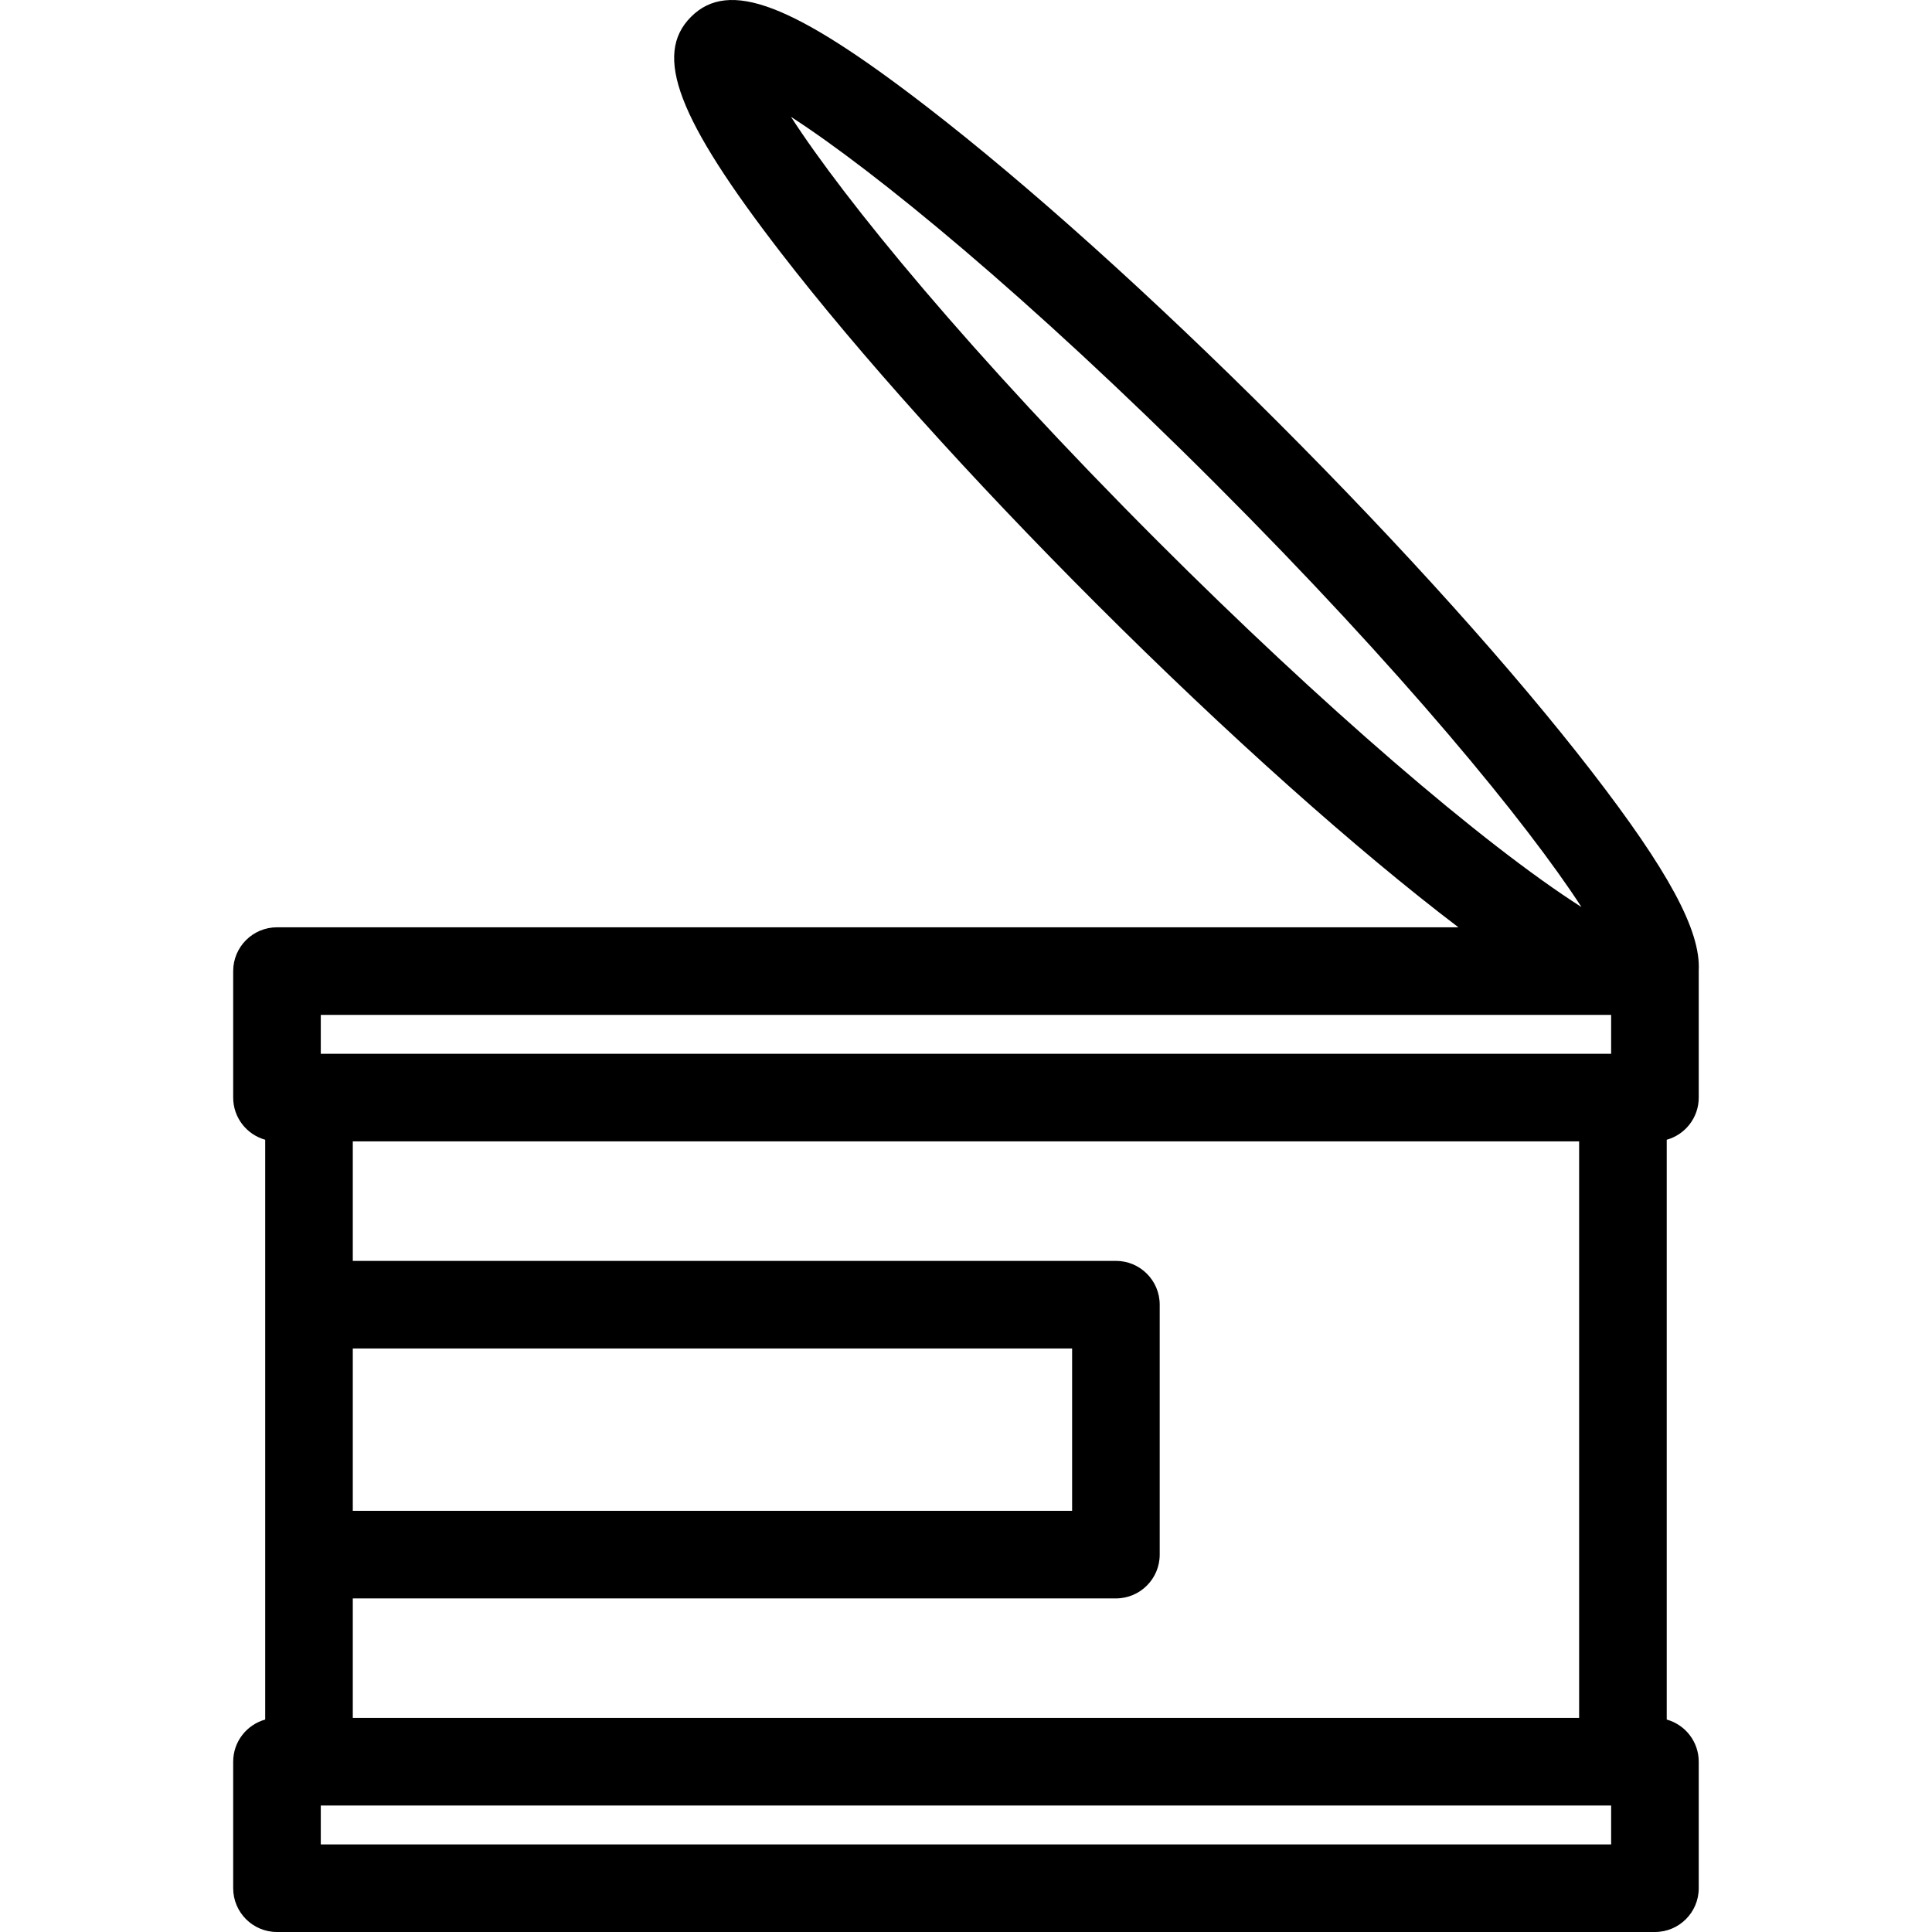
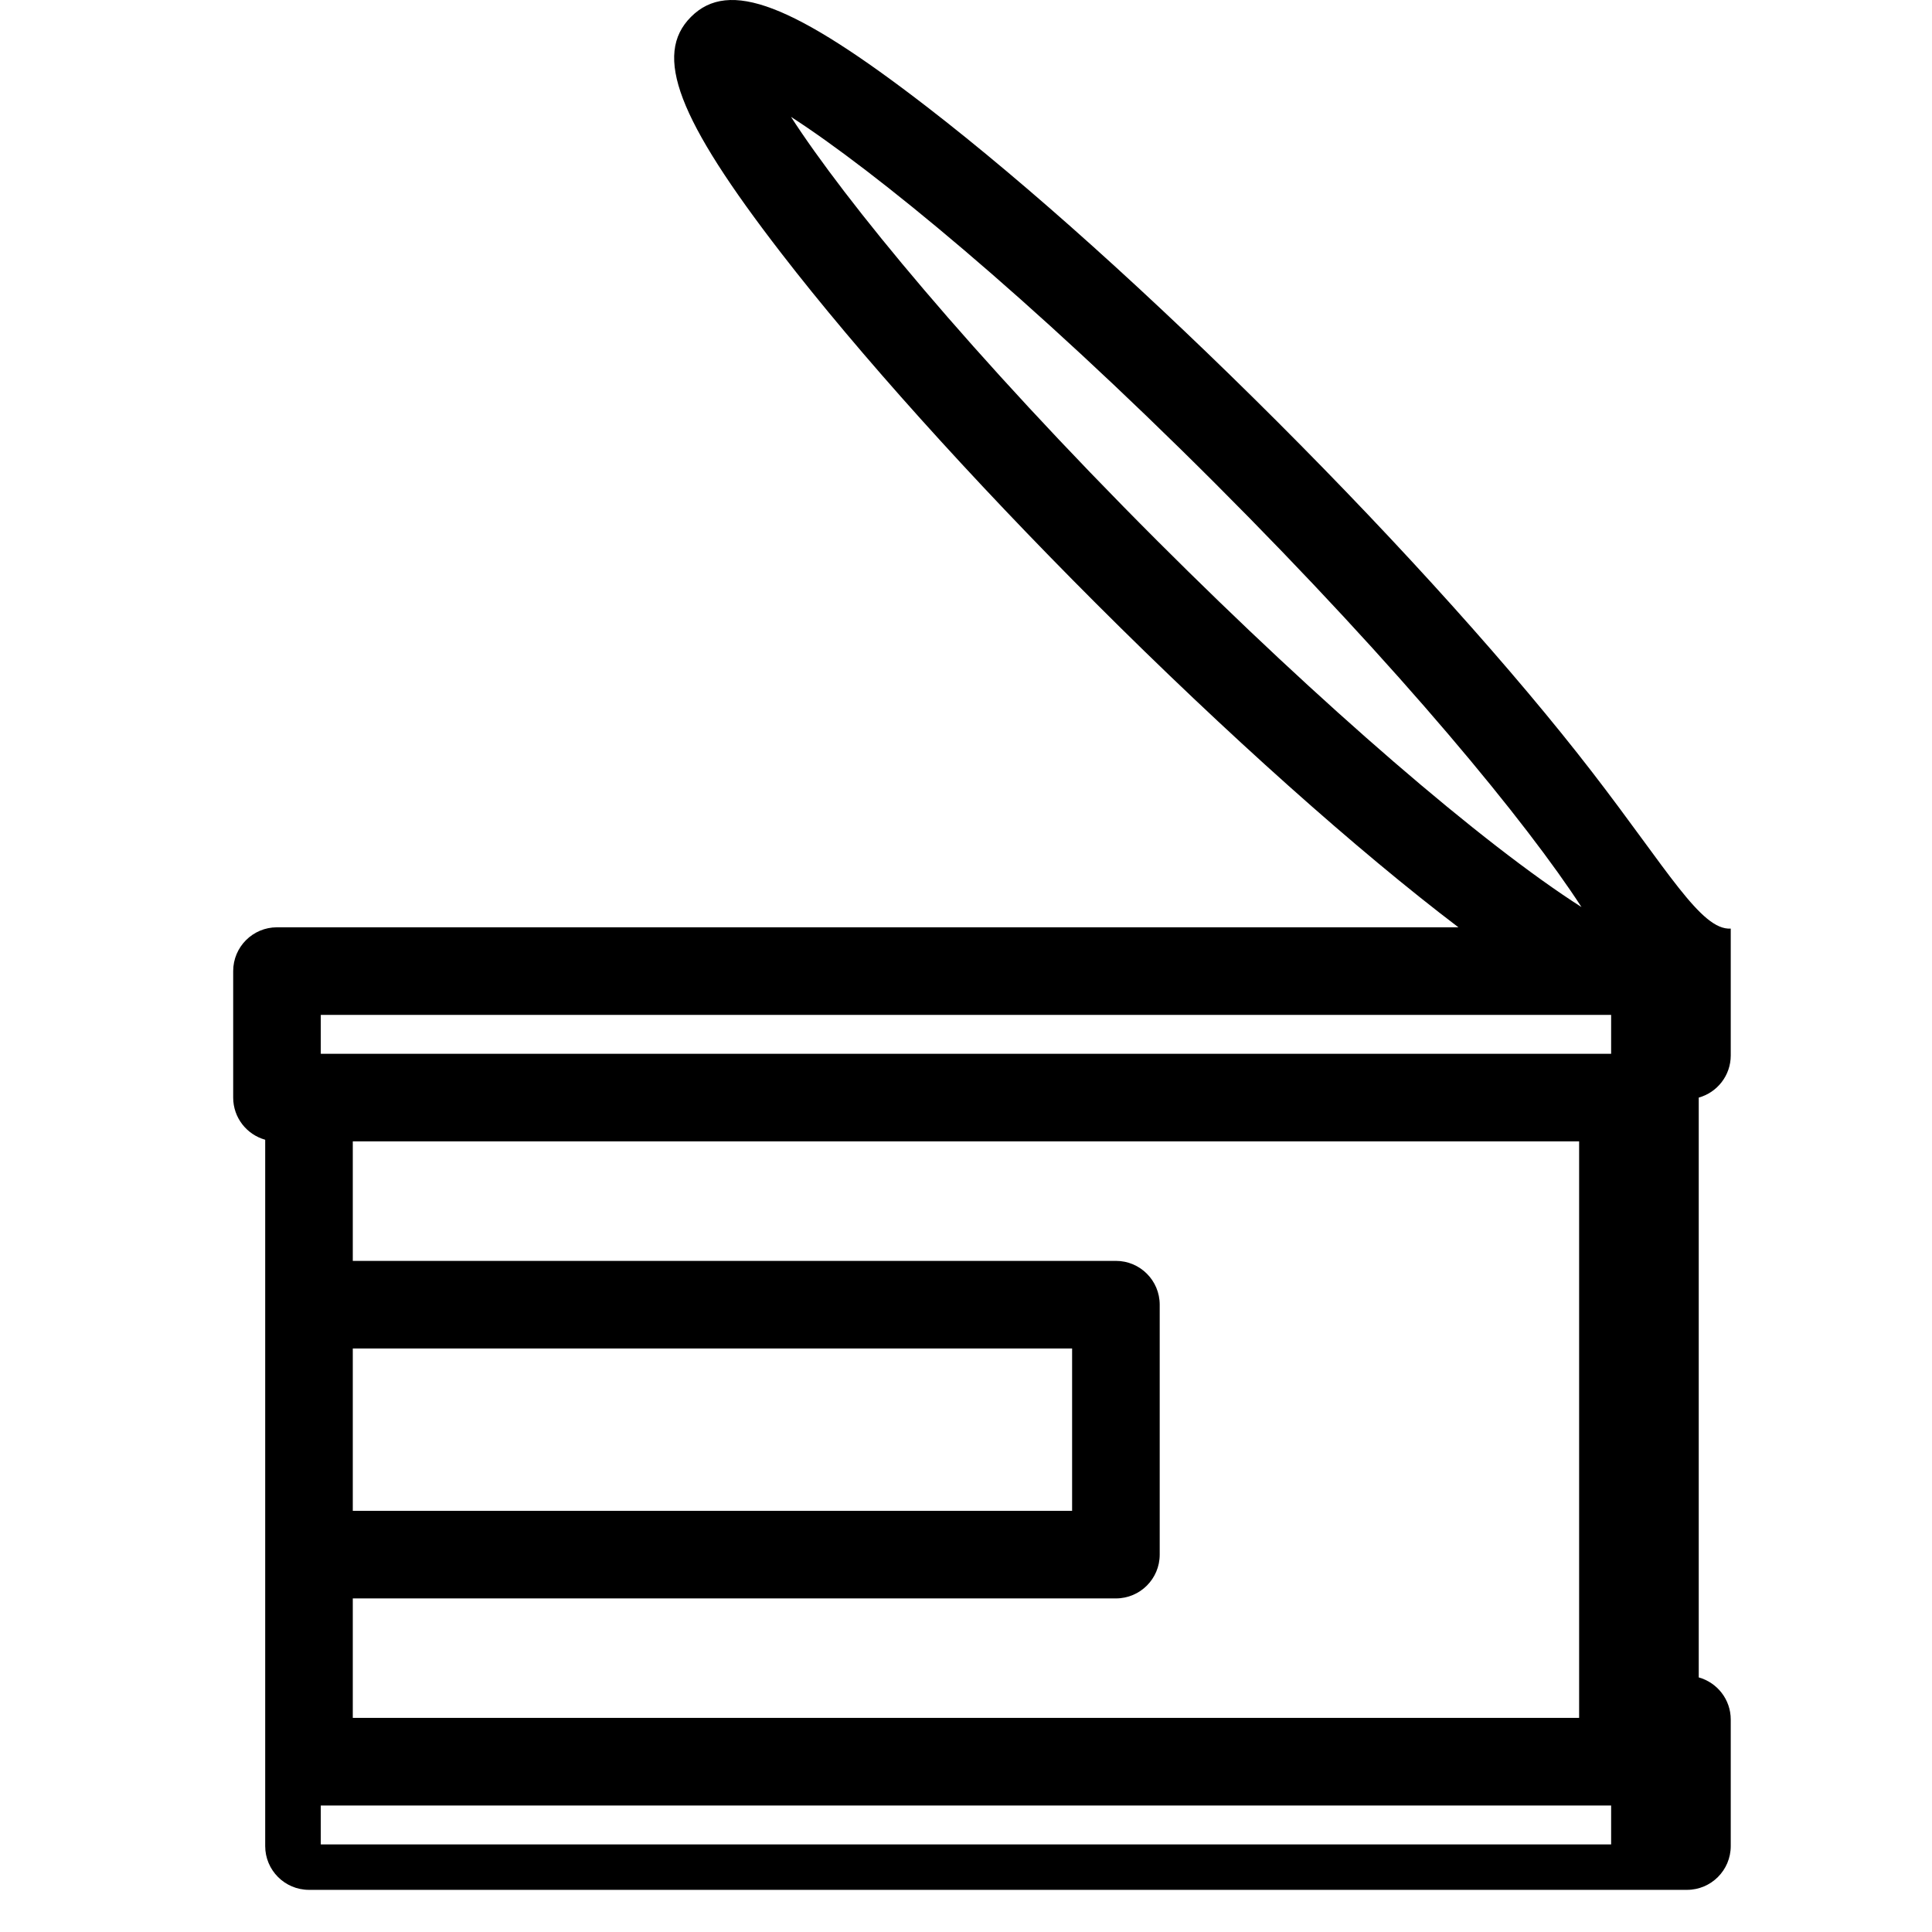
<svg xmlns="http://www.w3.org/2000/svg" fill="#000000" height="800px" width="800px" version="1.1" id="Capa_1" viewBox="0 0 330.818 330.818" xml:space="preserve">
  <g>
-     <path d="M272.59,132.159c-13.279-17.203-32.414-38.5-53.881-59.967c-21.467-21.466-42.764-40.602-59.967-53.881    C135.766,0.573,124.809-3.608,118.321,2.887c-6.494,6.491-2.313,17.447,15.422,40.424c13.279,17.203,32.416,38.5,53.881,59.967    c22.5,22.499,44.881,42.437,62.104,55.505H47.428c-4.142,0-7.5,3.357-7.5,7.5v21.66c0,3.441,2.321,6.335,5.481,7.217v99.281    c-3.16,0.882-5.481,3.775-5.481,7.217v21.661c0,4.143,3.358,7.5,7.5,7.5h235.948c4.143,0,7.5-3.357,7.5-7.5v-21.661    c0-3.441-2.32-6.334-5.48-7.217v-99.281c3.16-0.883,5.48-3.775,5.48-7.217v-21.66c0-0.021-0.004-0.04-0.004-0.061    C291.266,159.321,285.553,148.953,272.59,132.159z M135.442,20.011c14.211,9.167,40.563,30.691,72.66,62.789    c31.99,31.99,53.478,58.274,62.697,72.518c-16.939-10.805-44.527-34.605-72.568-62.647    C166.133,60.572,144.61,34.221,135.442,20.011z M275.875,315.818H54.928v-6.661h220.948V315.818z M191.078,273.698    c4.143,0,7.5-3.358,7.5-7.5v-42.797c0-4.143-3.357-7.5-7.5-7.5H60.409v-20.459h209.986v98.715H60.409v-20.459H191.078z     M60.409,258.698v-27.797h123.169v27.797H60.409z M275.875,180.442H54.928v-6.66h220.948V180.442z" />
+     <path d="M272.59,132.159c-13.279-17.203-32.414-38.5-53.881-59.967c-21.467-21.466-42.764-40.602-59.967-53.881    C135.766,0.573,124.809-3.608,118.321,2.887c-6.494,6.491-2.313,17.447,15.422,40.424c13.279,17.203,32.416,38.5,53.881,59.967    c22.5,22.499,44.881,42.437,62.104,55.505H47.428c-4.142,0-7.5,3.357-7.5,7.5v21.66c0,3.441,2.321,6.335,5.481,7.217v99.281    v21.661c0,4.143,3.358,7.5,7.5,7.5h235.948c4.143,0,7.5-3.357,7.5-7.5v-21.661    c0-3.441-2.32-6.334-5.48-7.217v-99.281c3.16-0.883,5.48-3.775,5.48-7.217v-21.66c0-0.021-0.004-0.04-0.004-0.061    C291.266,159.321,285.553,148.953,272.59,132.159z M135.442,20.011c14.211,9.167,40.563,30.691,72.66,62.789    c31.99,31.99,53.478,58.274,62.697,72.518c-16.939-10.805-44.527-34.605-72.568-62.647    C166.133,60.572,144.61,34.221,135.442,20.011z M275.875,315.818H54.928v-6.661h220.948V315.818z M191.078,273.698    c4.143,0,7.5-3.358,7.5-7.5v-42.797c0-4.143-3.357-7.5-7.5-7.5H60.409v-20.459h209.986v98.715H60.409v-20.459H191.078z     M60.409,258.698v-27.797h123.169v27.797H60.409z M275.875,180.442H54.928v-6.66h220.948V180.442z" />
  </g>
</svg>